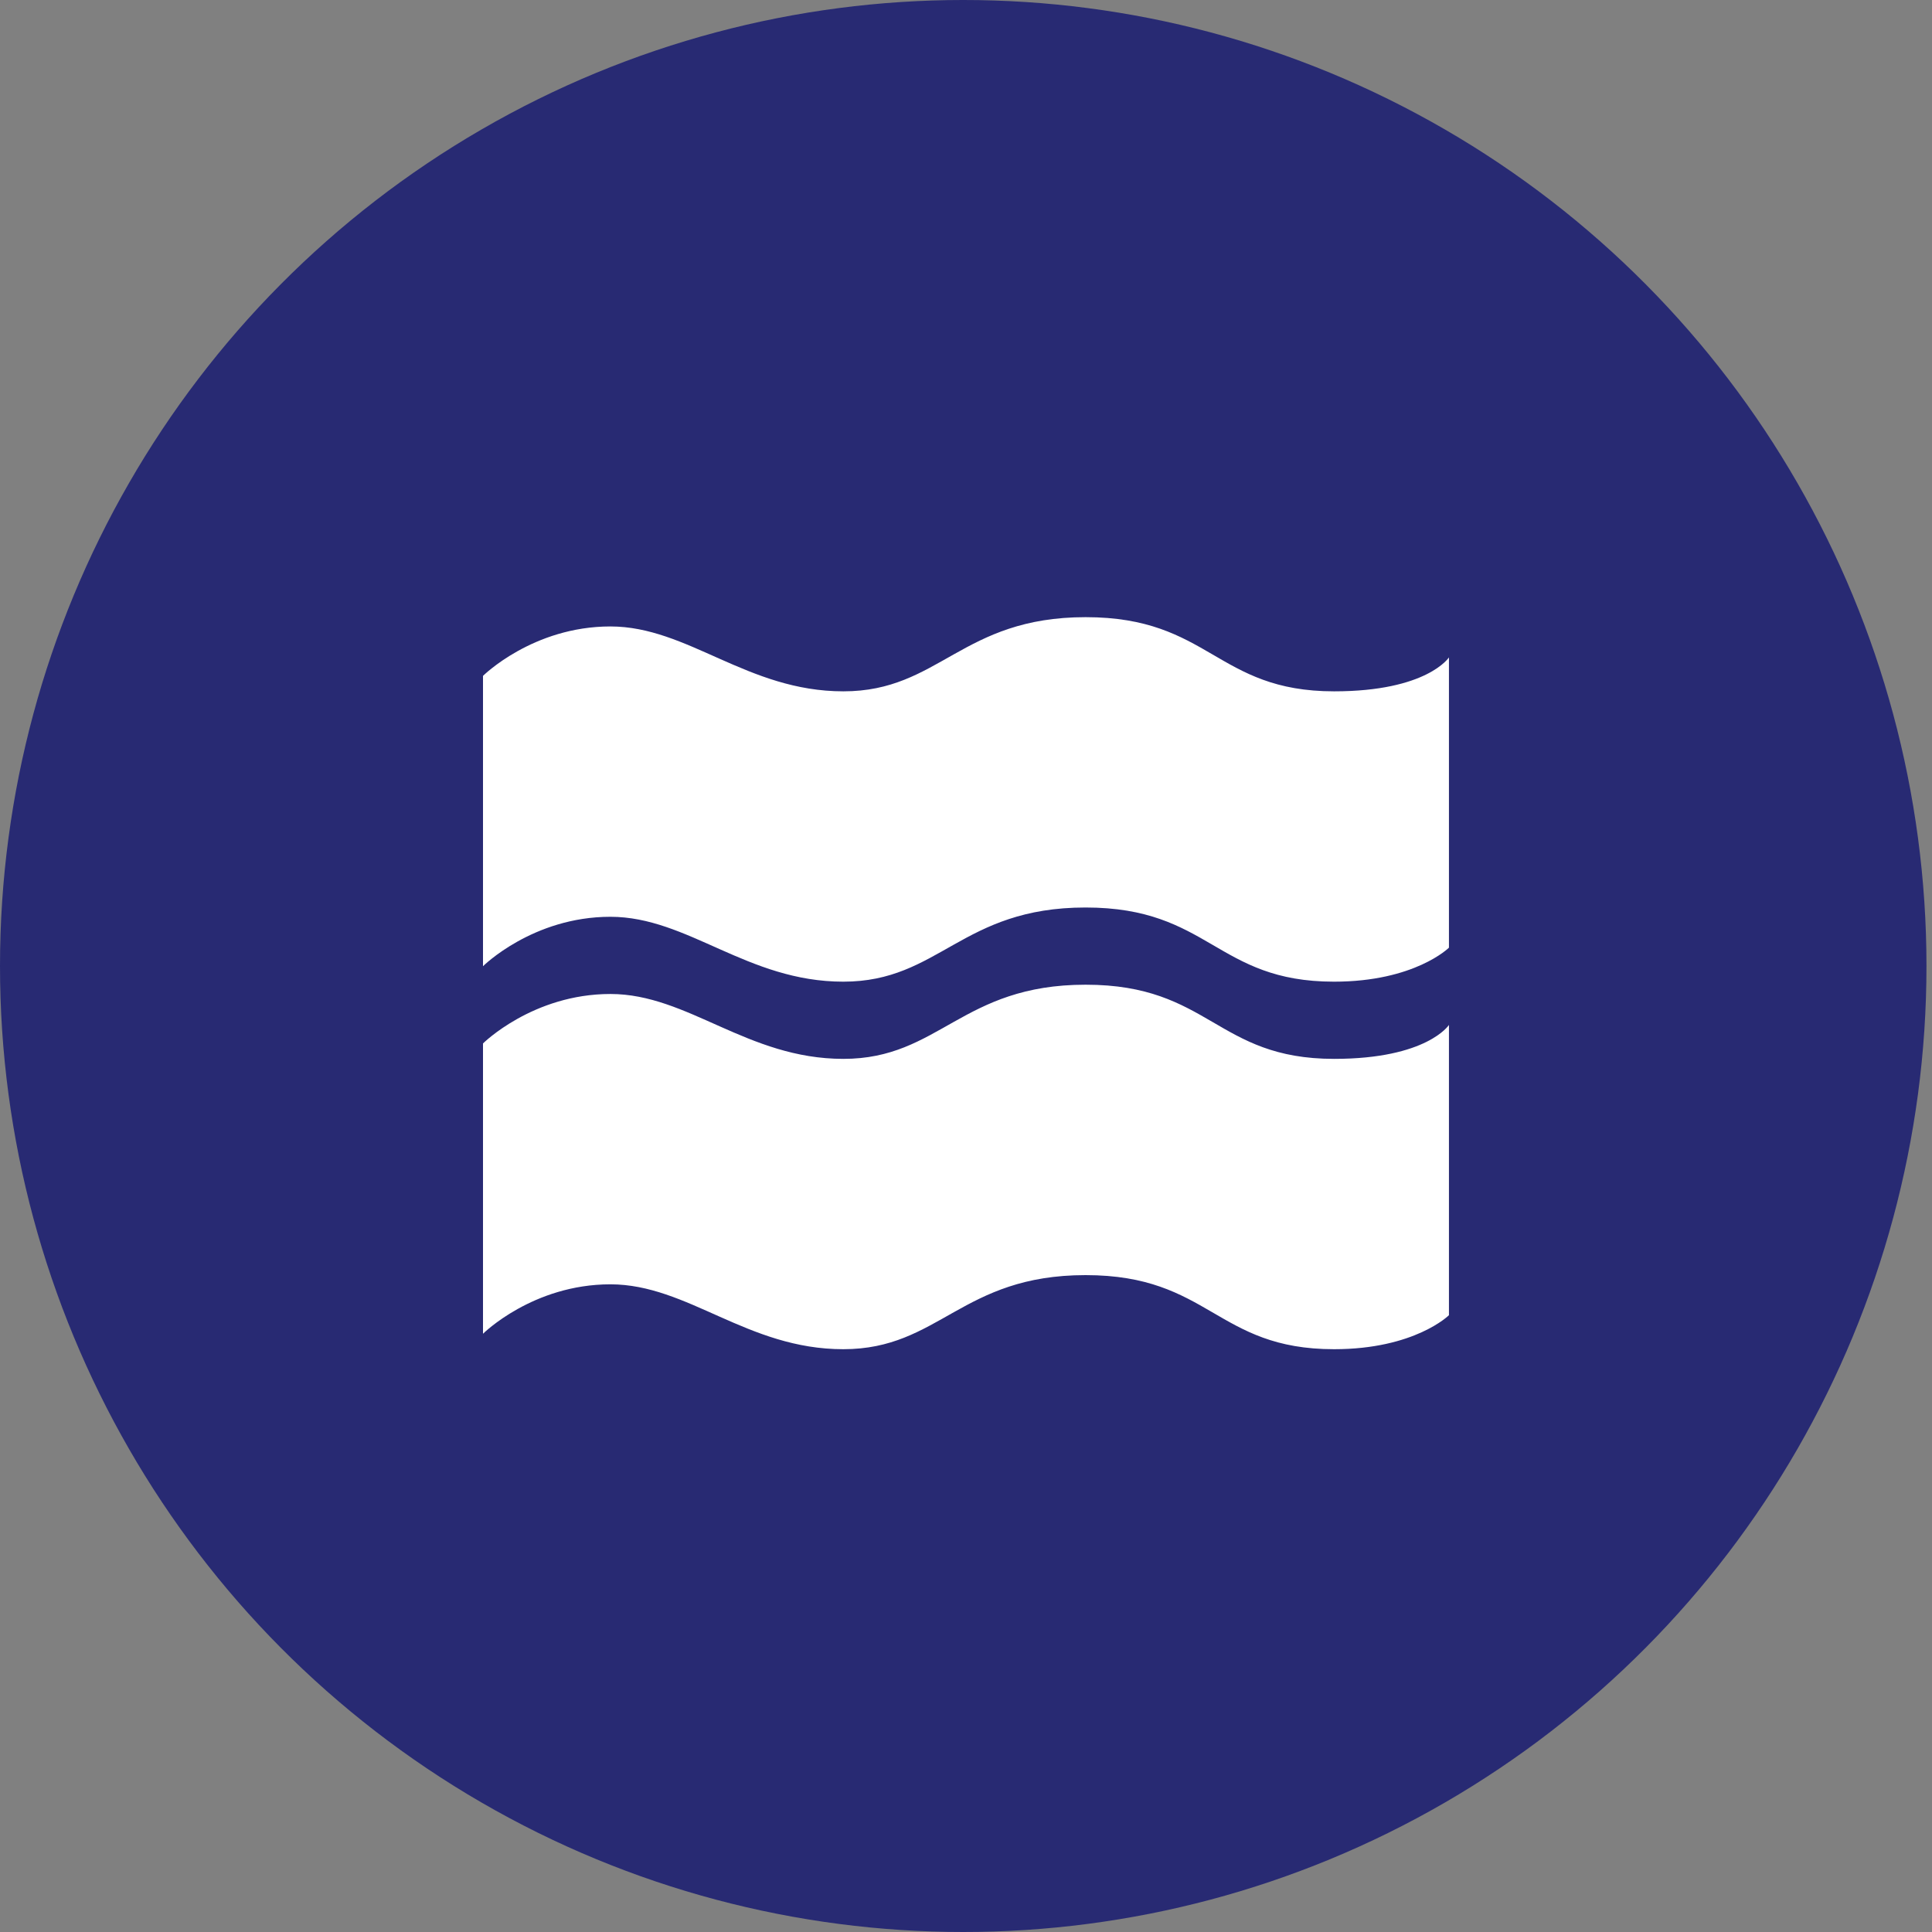
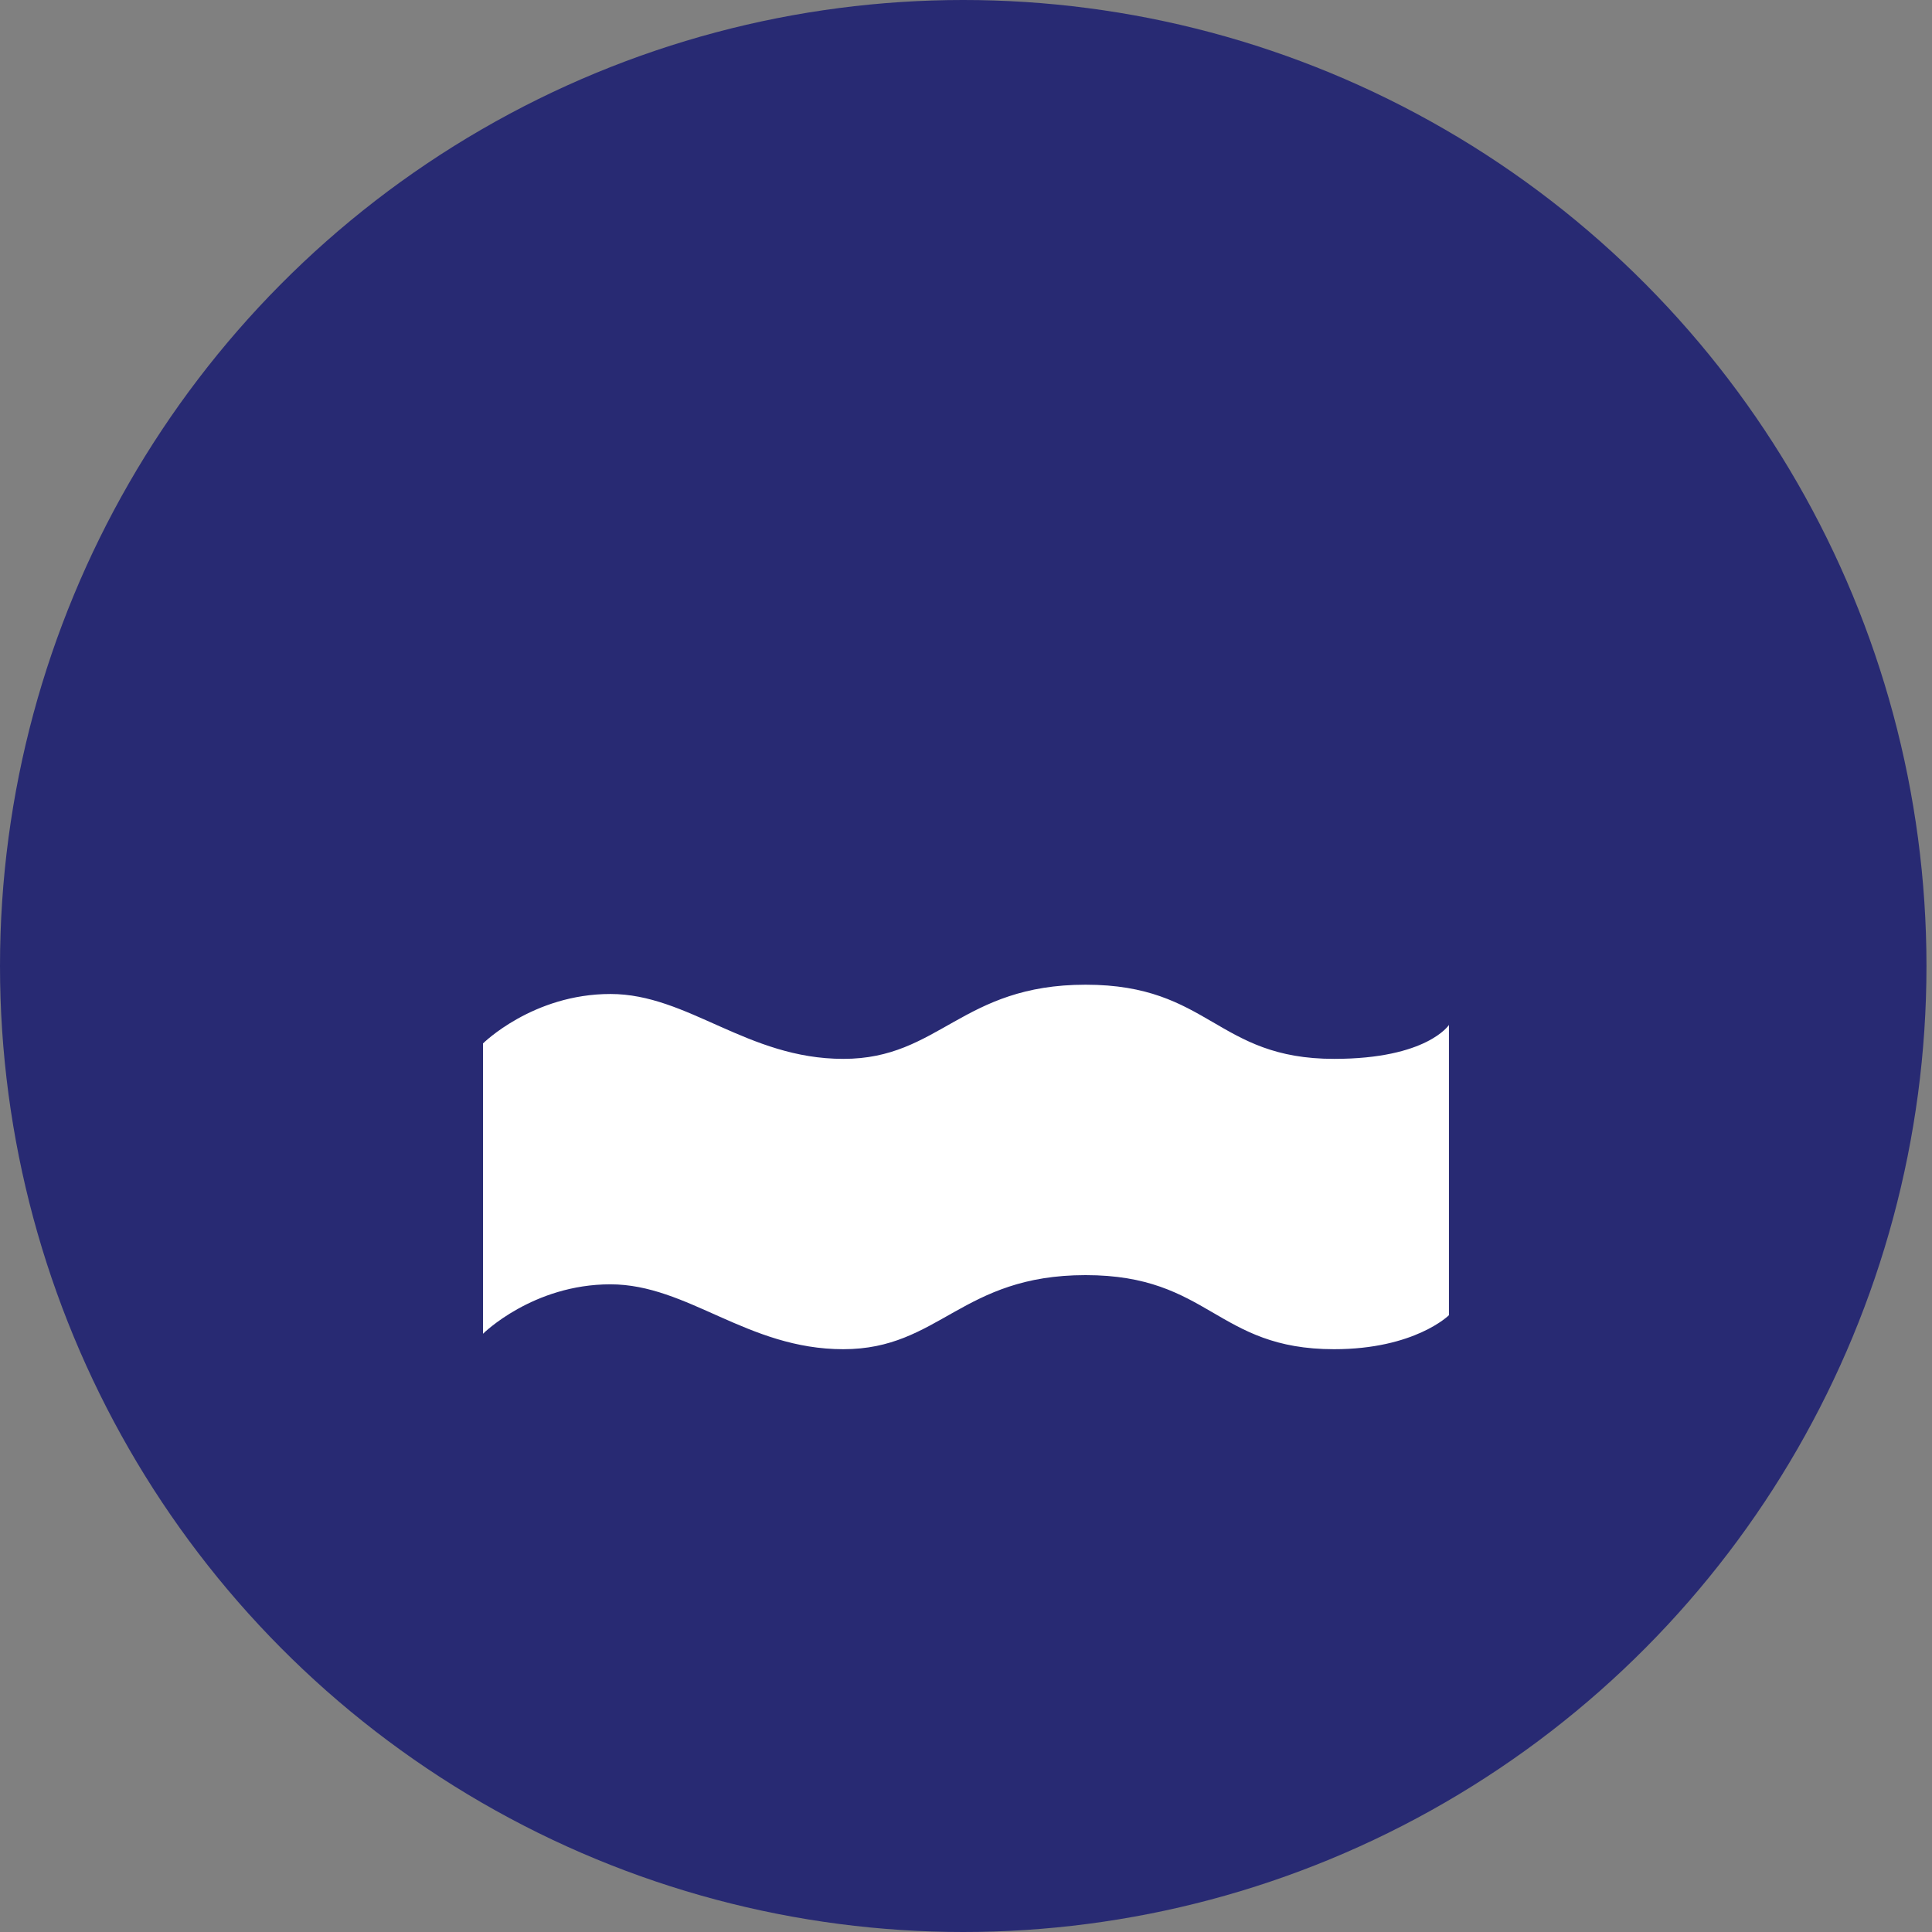
<svg xmlns="http://www.w3.org/2000/svg" width="72" height="72" viewBox="0 0 72 72" fill="none">
  <rect x="0" y="0" width="72" height="72" fill="#808080" stroke="none" />
  <g id="Group 11587">
    <ellipse id="Ellipse 11" cx="35.897" cy="36" rx="35.897" ry="36" fill="#282A73" />
    <g id="Group 11410">
-       <path id="Vector" d="M54 24.497C54 24.497 53.19 25.764 49.718 25.764C45.319 25.764 45.088 23 40.458 23C35.829 23 35.016 25.764 31.43 25.764C27.843 25.764 25.64 23.346 22.747 23.346C19.853 23.346 18 25.188 18 25.188V36.008C18 36.008 19.853 34.166 22.747 34.166C25.64 34.166 27.841 36.584 31.427 36.584C35.014 36.584 35.826 33.82 40.456 33.82C45.086 33.82 45.317 36.584 49.715 36.584C52.726 36.584 53.998 35.317 53.998 35.317V24.497H54Z" fill="white" />
      <path id="Vector_2" d="M54 38.194C54 38.194 53.19 39.461 49.718 39.461C45.319 39.461 45.088 36.697 40.458 36.697C35.829 36.697 35.016 39.461 31.43 39.461C27.843 39.461 25.643 37.043 22.749 37.043C19.855 37.043 18 38.886 18 38.886V49.705C18 49.705 19.853 47.863 22.747 47.863C25.64 47.863 27.841 50.281 31.427 50.281C35.014 50.281 35.826 47.52 40.456 47.52C45.086 47.52 45.317 50.281 49.715 50.281C52.726 50.281 53.998 49.014 53.998 49.014V38.194H54Z" fill="white" />
    </g>
  </g>
</svg>